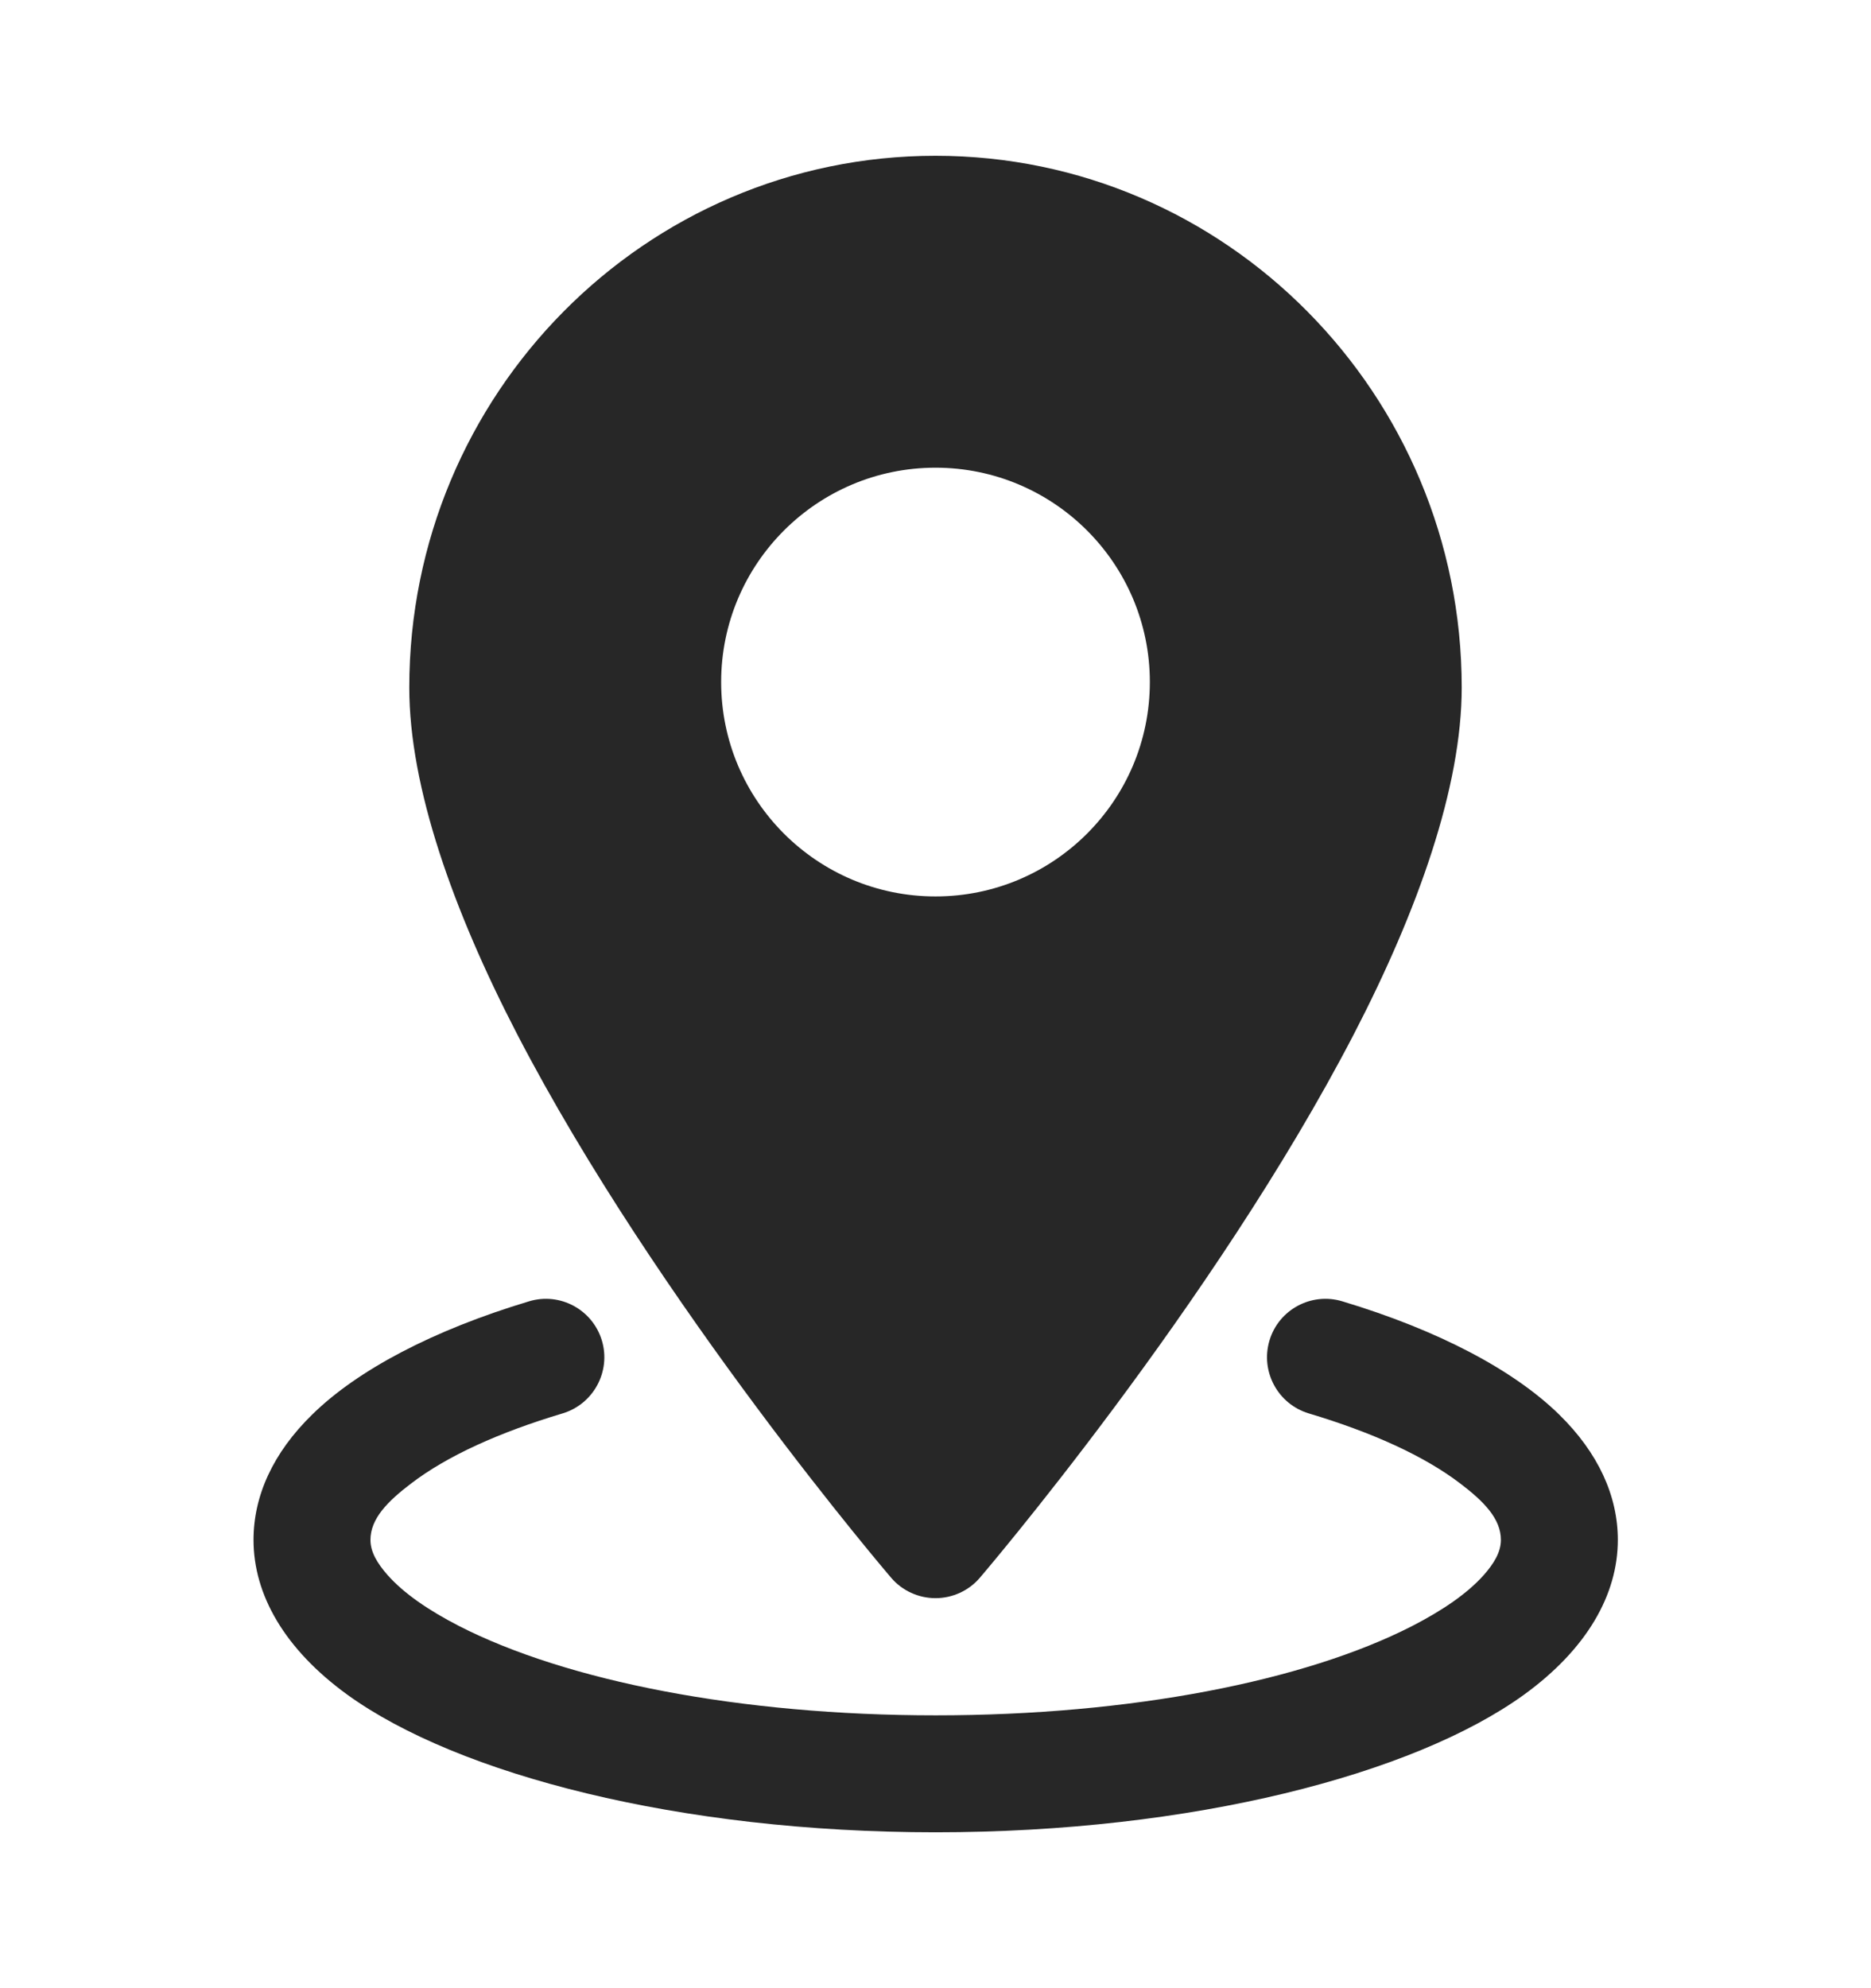
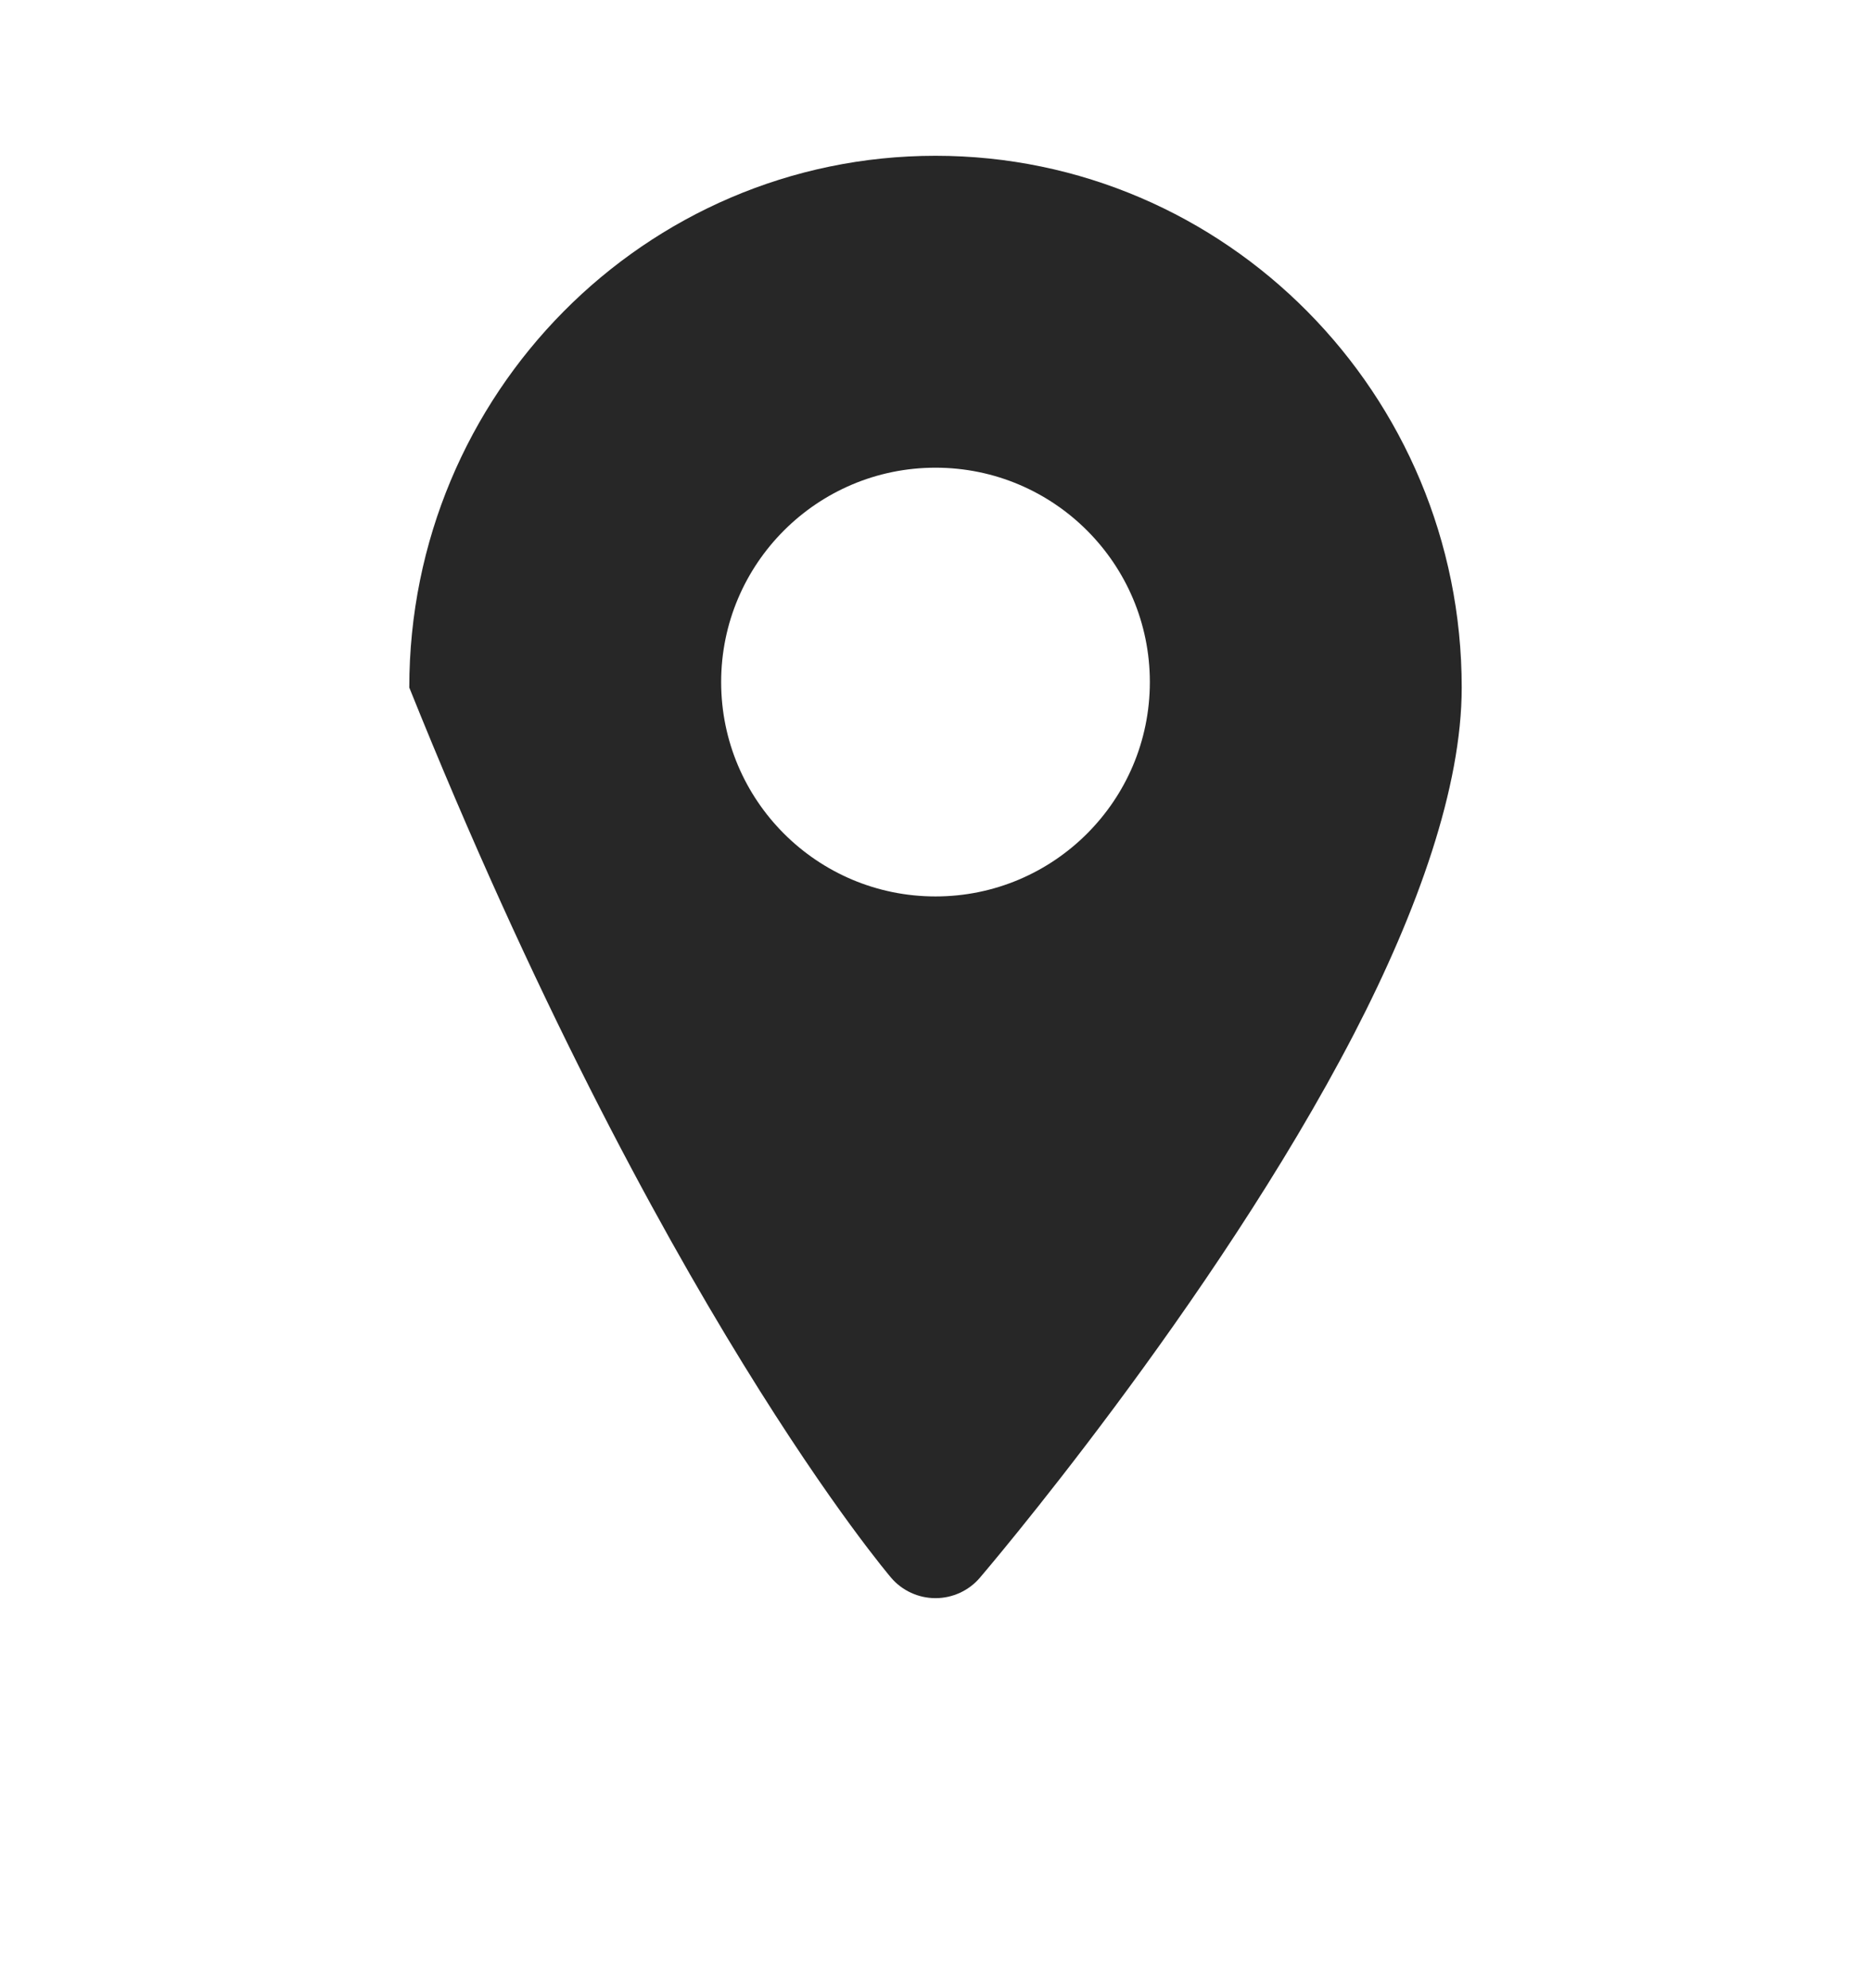
<svg xmlns="http://www.w3.org/2000/svg" width="16" height="17" viewBox="0 0 16 17" fill="none">
-   <path fill-rule="evenodd" clip-rule="evenodd" d="M8 1.332C5.518 1.332 3.5 3.368 3.5 5.879C3.5 6.73 3.875 7.785 4.42 8.838C5.621 11.156 7.621 13.491 7.621 13.491C7.715 13.601 7.854 13.665 8 13.665C8.146 13.665 8.285 13.601 8.379 13.491C8.379 13.491 10.379 11.156 11.58 8.838C12.125 7.785 12.5 6.73 12.5 5.879C12.5 3.368 10.482 1.332 8 1.332ZM8 3.999C6.988 3.999 6.167 4.82 6.167 5.832C6.167 6.844 6.988 7.665 8 7.665C9.012 7.665 9.833 6.844 9.833 5.832C9.833 4.82 9.012 3.999 8 3.999Z" fill="#272727" />
-   <path fill-rule="evenodd" clip-rule="evenodd" d="M11.191 12.085C11.733 12.247 12.179 12.449 12.488 12.685C12.688 12.837 12.835 12.985 12.835 13.167C12.835 13.273 12.774 13.37 12.689 13.467C12.547 13.626 12.337 13.769 12.077 13.903C11.159 14.373 9.673 14.667 8.001 14.667C6.329 14.667 4.844 14.373 3.925 13.903C3.665 13.769 3.455 13.626 3.314 13.467C3.229 13.37 3.168 13.273 3.168 13.167C3.168 12.985 3.315 12.837 3.515 12.685C3.823 12.449 4.27 12.247 4.812 12.085C5.076 12.005 5.226 11.726 5.147 11.462C5.067 11.197 4.788 11.047 4.524 11.127C3.699 11.375 3.057 11.716 2.672 12.093C2.333 12.423 2.168 12.792 2.168 13.167C2.168 13.635 2.433 14.101 2.971 14.491C3.915 15.173 5.811 15.667 8.001 15.667C10.192 15.667 12.088 15.173 13.032 14.491C13.57 14.101 13.835 13.635 13.835 13.167C13.835 12.792 13.669 12.423 13.331 12.093C12.945 11.716 12.304 11.375 11.479 11.127C11.215 11.047 10.935 11.197 10.856 11.462C10.777 11.726 10.927 12.005 11.191 12.085Z" fill="#272727" />
+   <path fill-rule="evenodd" clip-rule="evenodd" d="M8 1.332C5.518 1.332 3.5 3.368 3.5 5.879C5.621 11.156 7.621 13.491 7.621 13.491C7.715 13.601 7.854 13.665 8 13.665C8.146 13.665 8.285 13.601 8.379 13.491C8.379 13.491 10.379 11.156 11.58 8.838C12.125 7.785 12.5 6.73 12.5 5.879C12.5 3.368 10.482 1.332 8 1.332ZM8 3.999C6.988 3.999 6.167 4.82 6.167 5.832C6.167 6.844 6.988 7.665 8 7.665C9.012 7.665 9.833 6.844 9.833 5.832C9.833 4.82 9.012 3.999 8 3.999Z" fill="#272727" />
</svg>